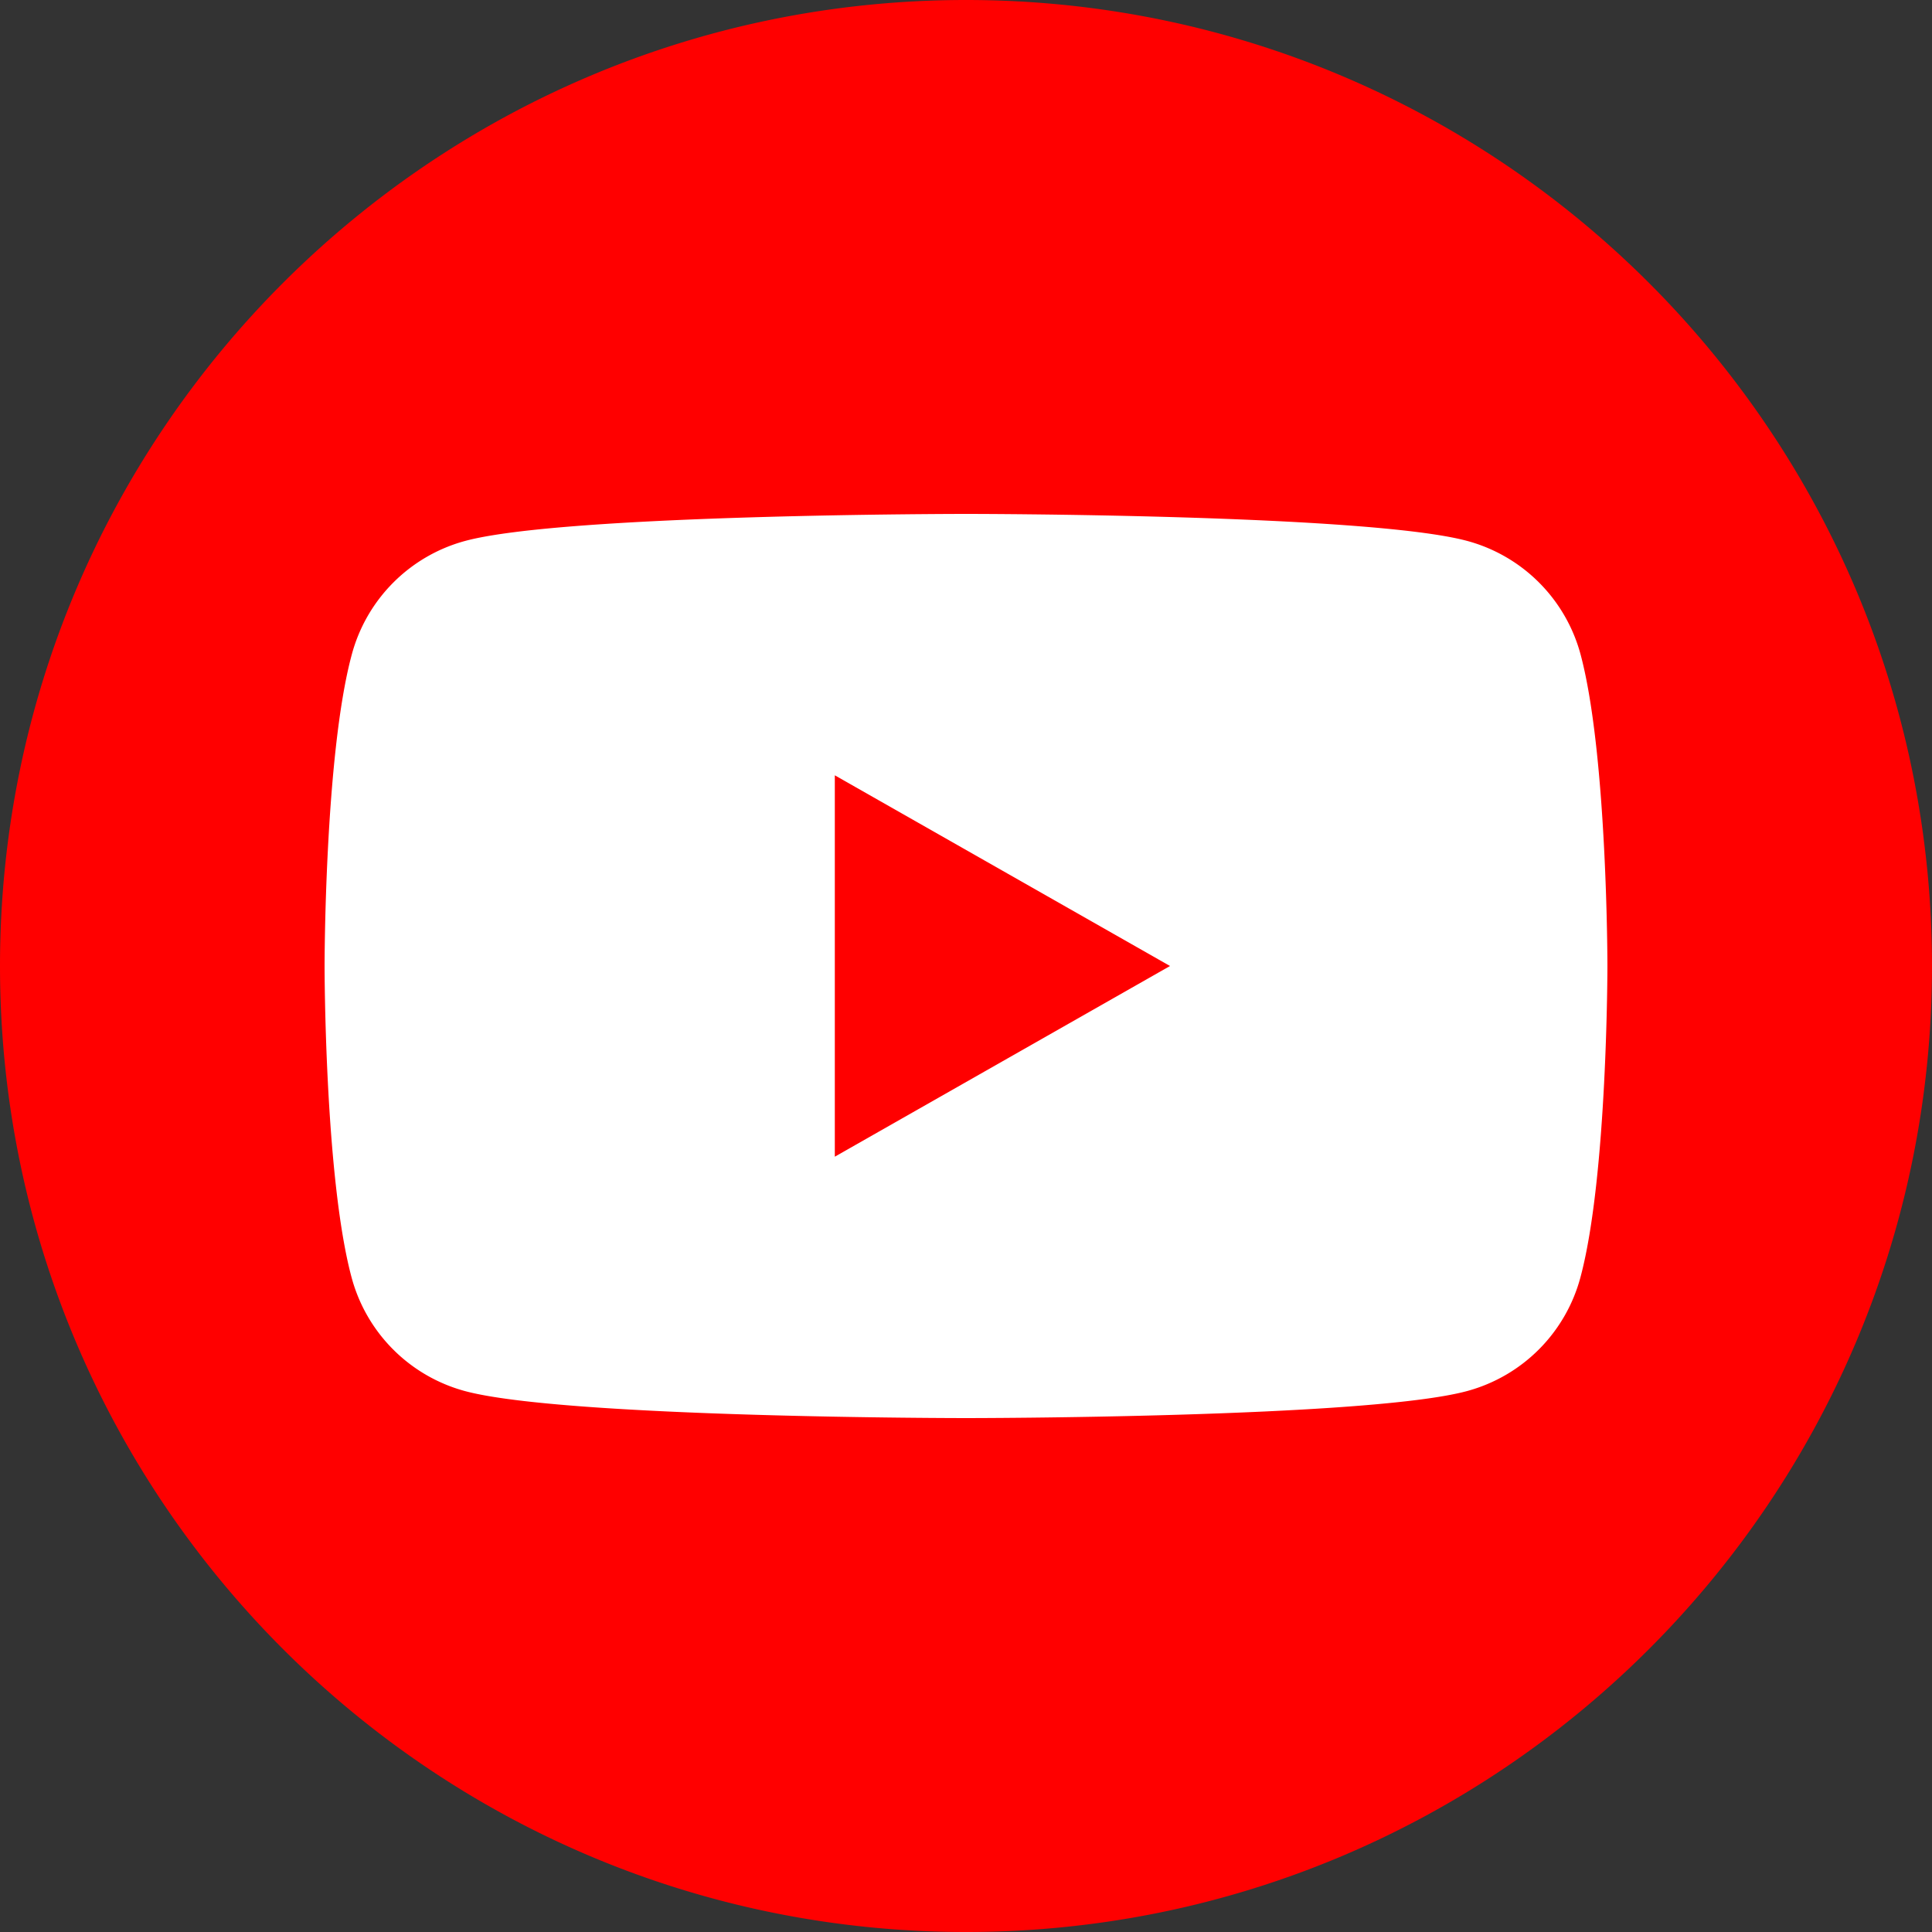
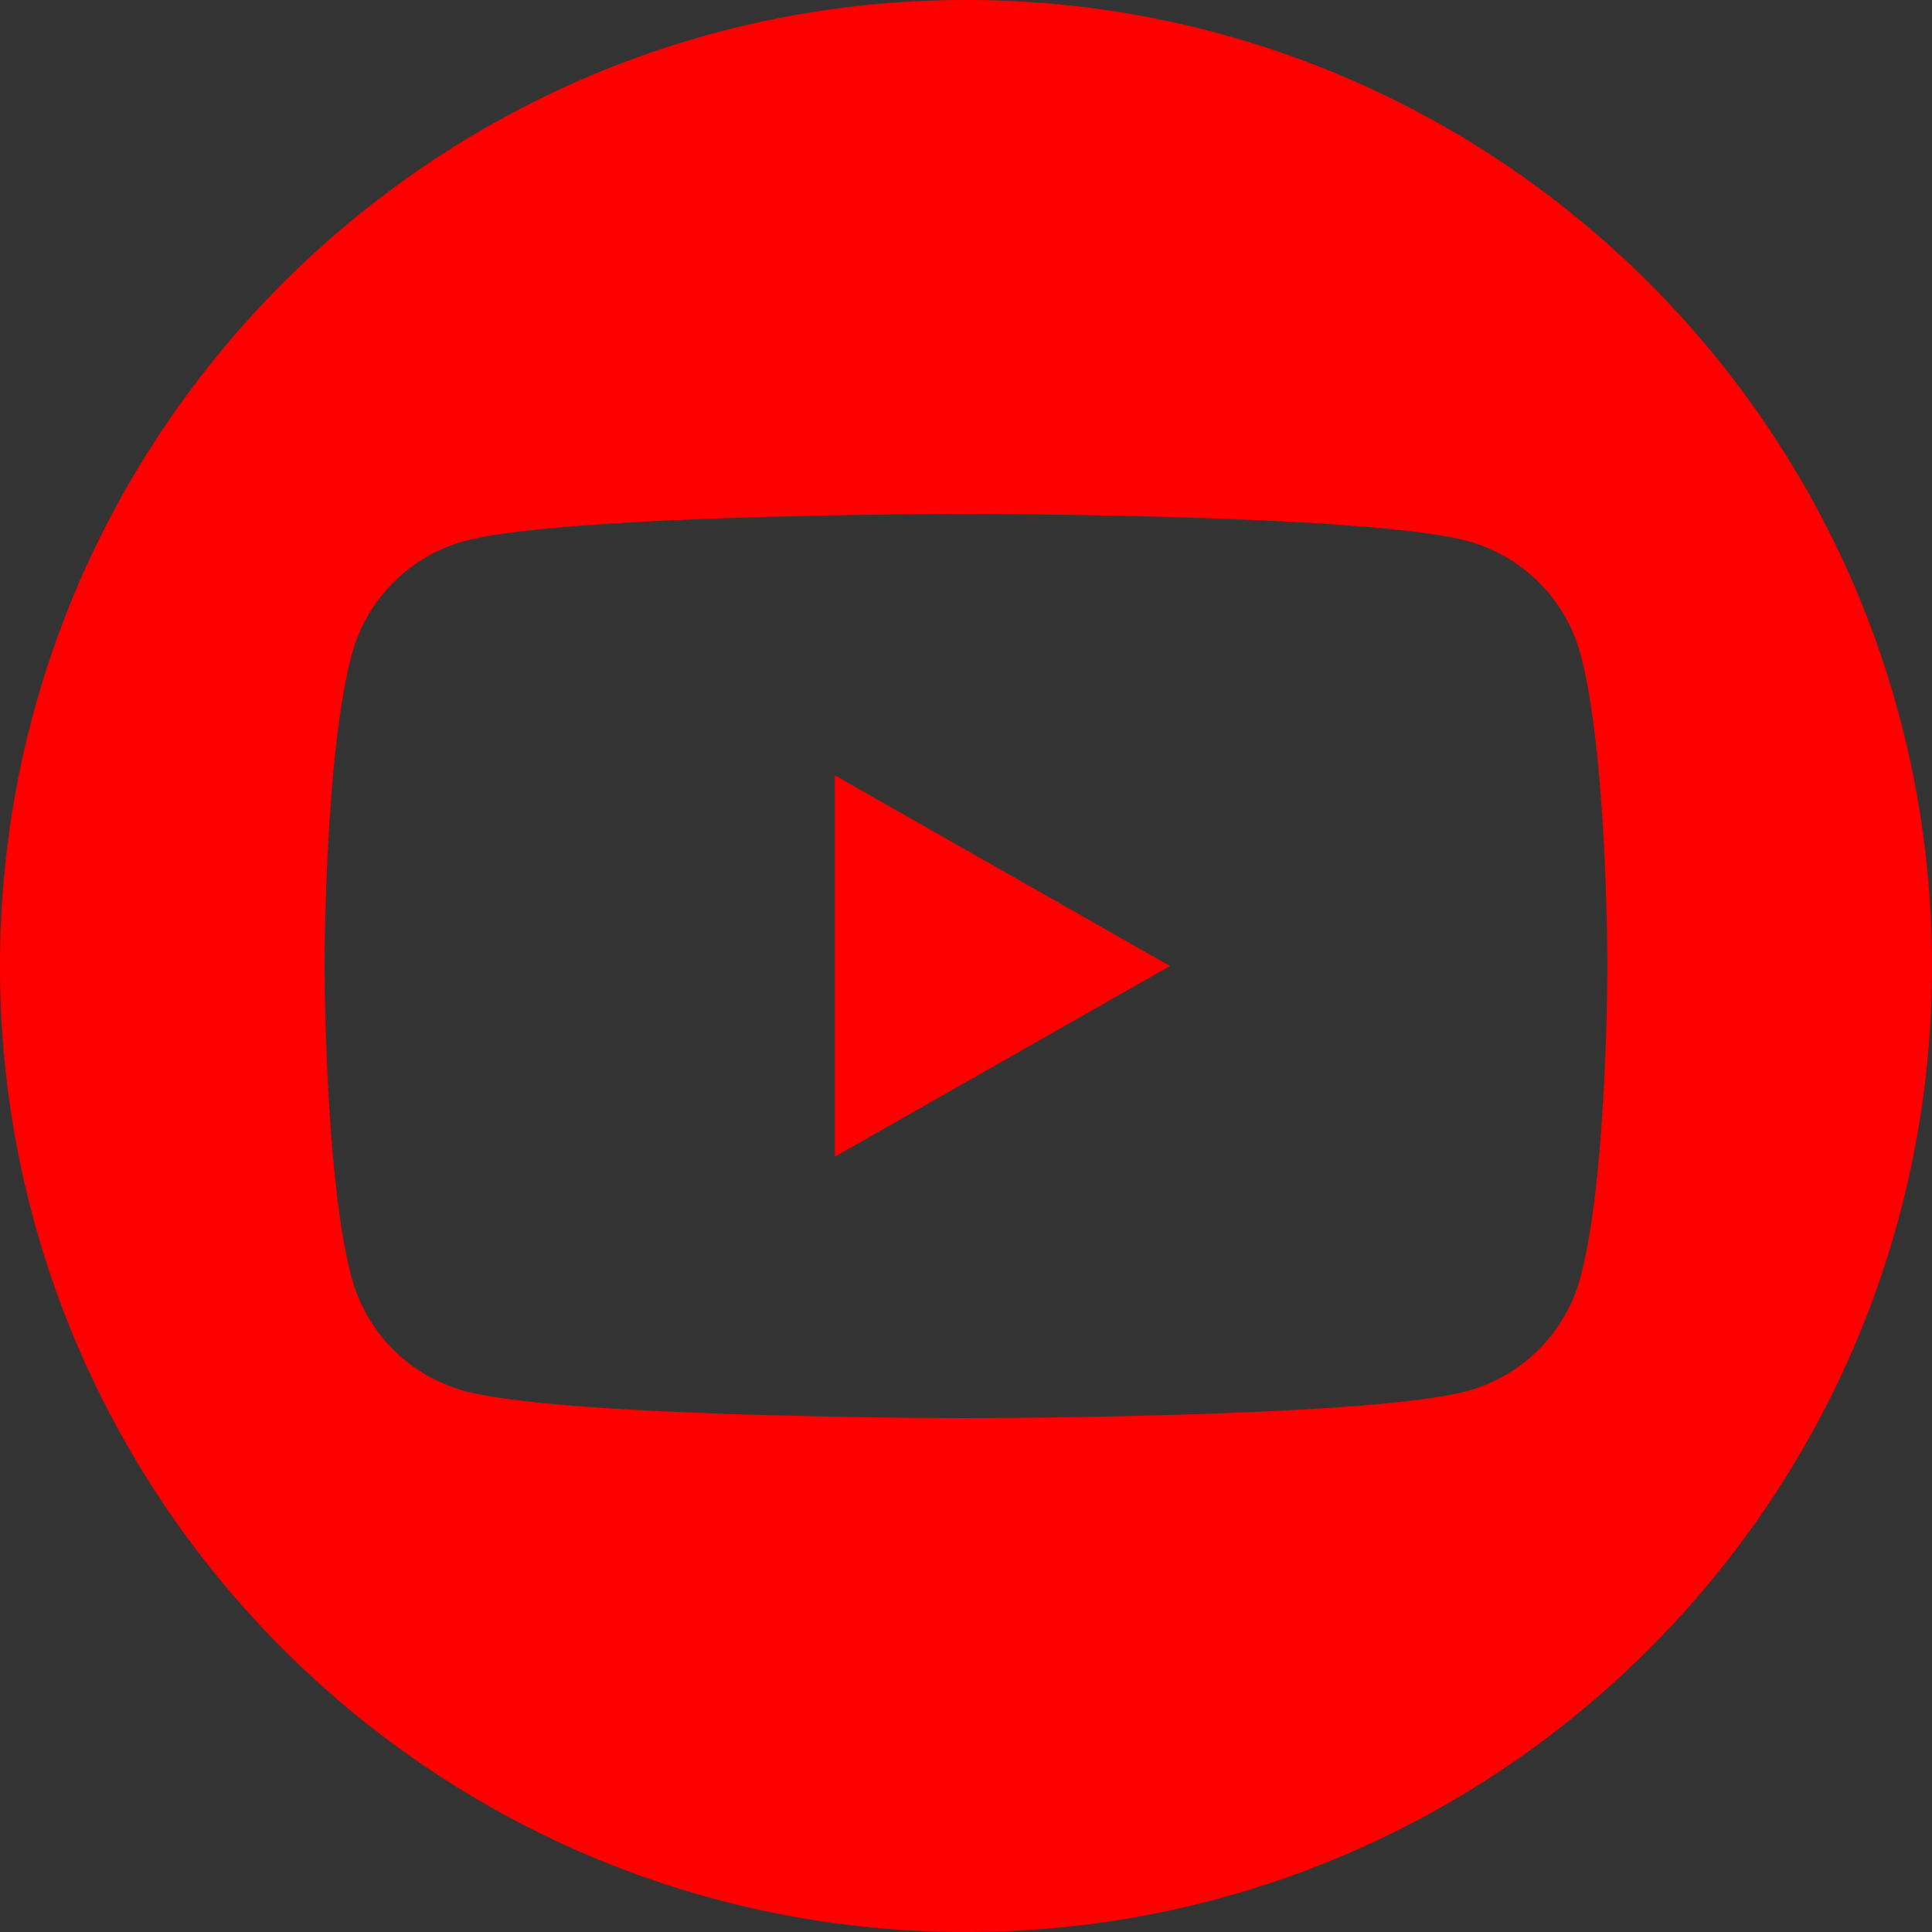
<svg xmlns="http://www.w3.org/2000/svg" viewBox="0 0 1000 1000">
  <rect x="0" y="0" width="1000" height="1000" fill="#333333" stroke="none" />
  <defs>
    <style>.cls-1{fill:#fff;}.cls-2{fill:red;}</style>
  </defs>
  <g id="Layer_2" data-name="Layer 2">
    <g id="Layer_1-2" data-name="Layer 1">
-       <circle class="cls-1" cx="500" cy="500" r="420.28" />
      <polygon class="cls-2" points="432.1 598.7 605.6 500 432.1 401.3 432.1 598.7" />
      <path class="cls-2" d="M500,0C223.9,0,0,223.9,0,500s223.9,500,500,500,500-223.9,500-500S776.1,0,500,0ZM818.1,660.9A83.27,83.27,0,0,1,759.4,720C707.7,734,500,734,500,734s-207.6,0-259.4-14a83.27,83.27,0,0,1-58.7-59.1C168,608.8,168,500,168,500s0-108.8,14-160.9A83.27,83.27,0,0,1,240.7,280c51.7-14,259.4-14,259.4-14s207.6,0,259.4,14a83.27,83.27,0,0,1,58.7,59.1C832,391.2,832,500,832,500S832,608.8,818.1,660.9Z" />
    </g>
  </g>
</svg>